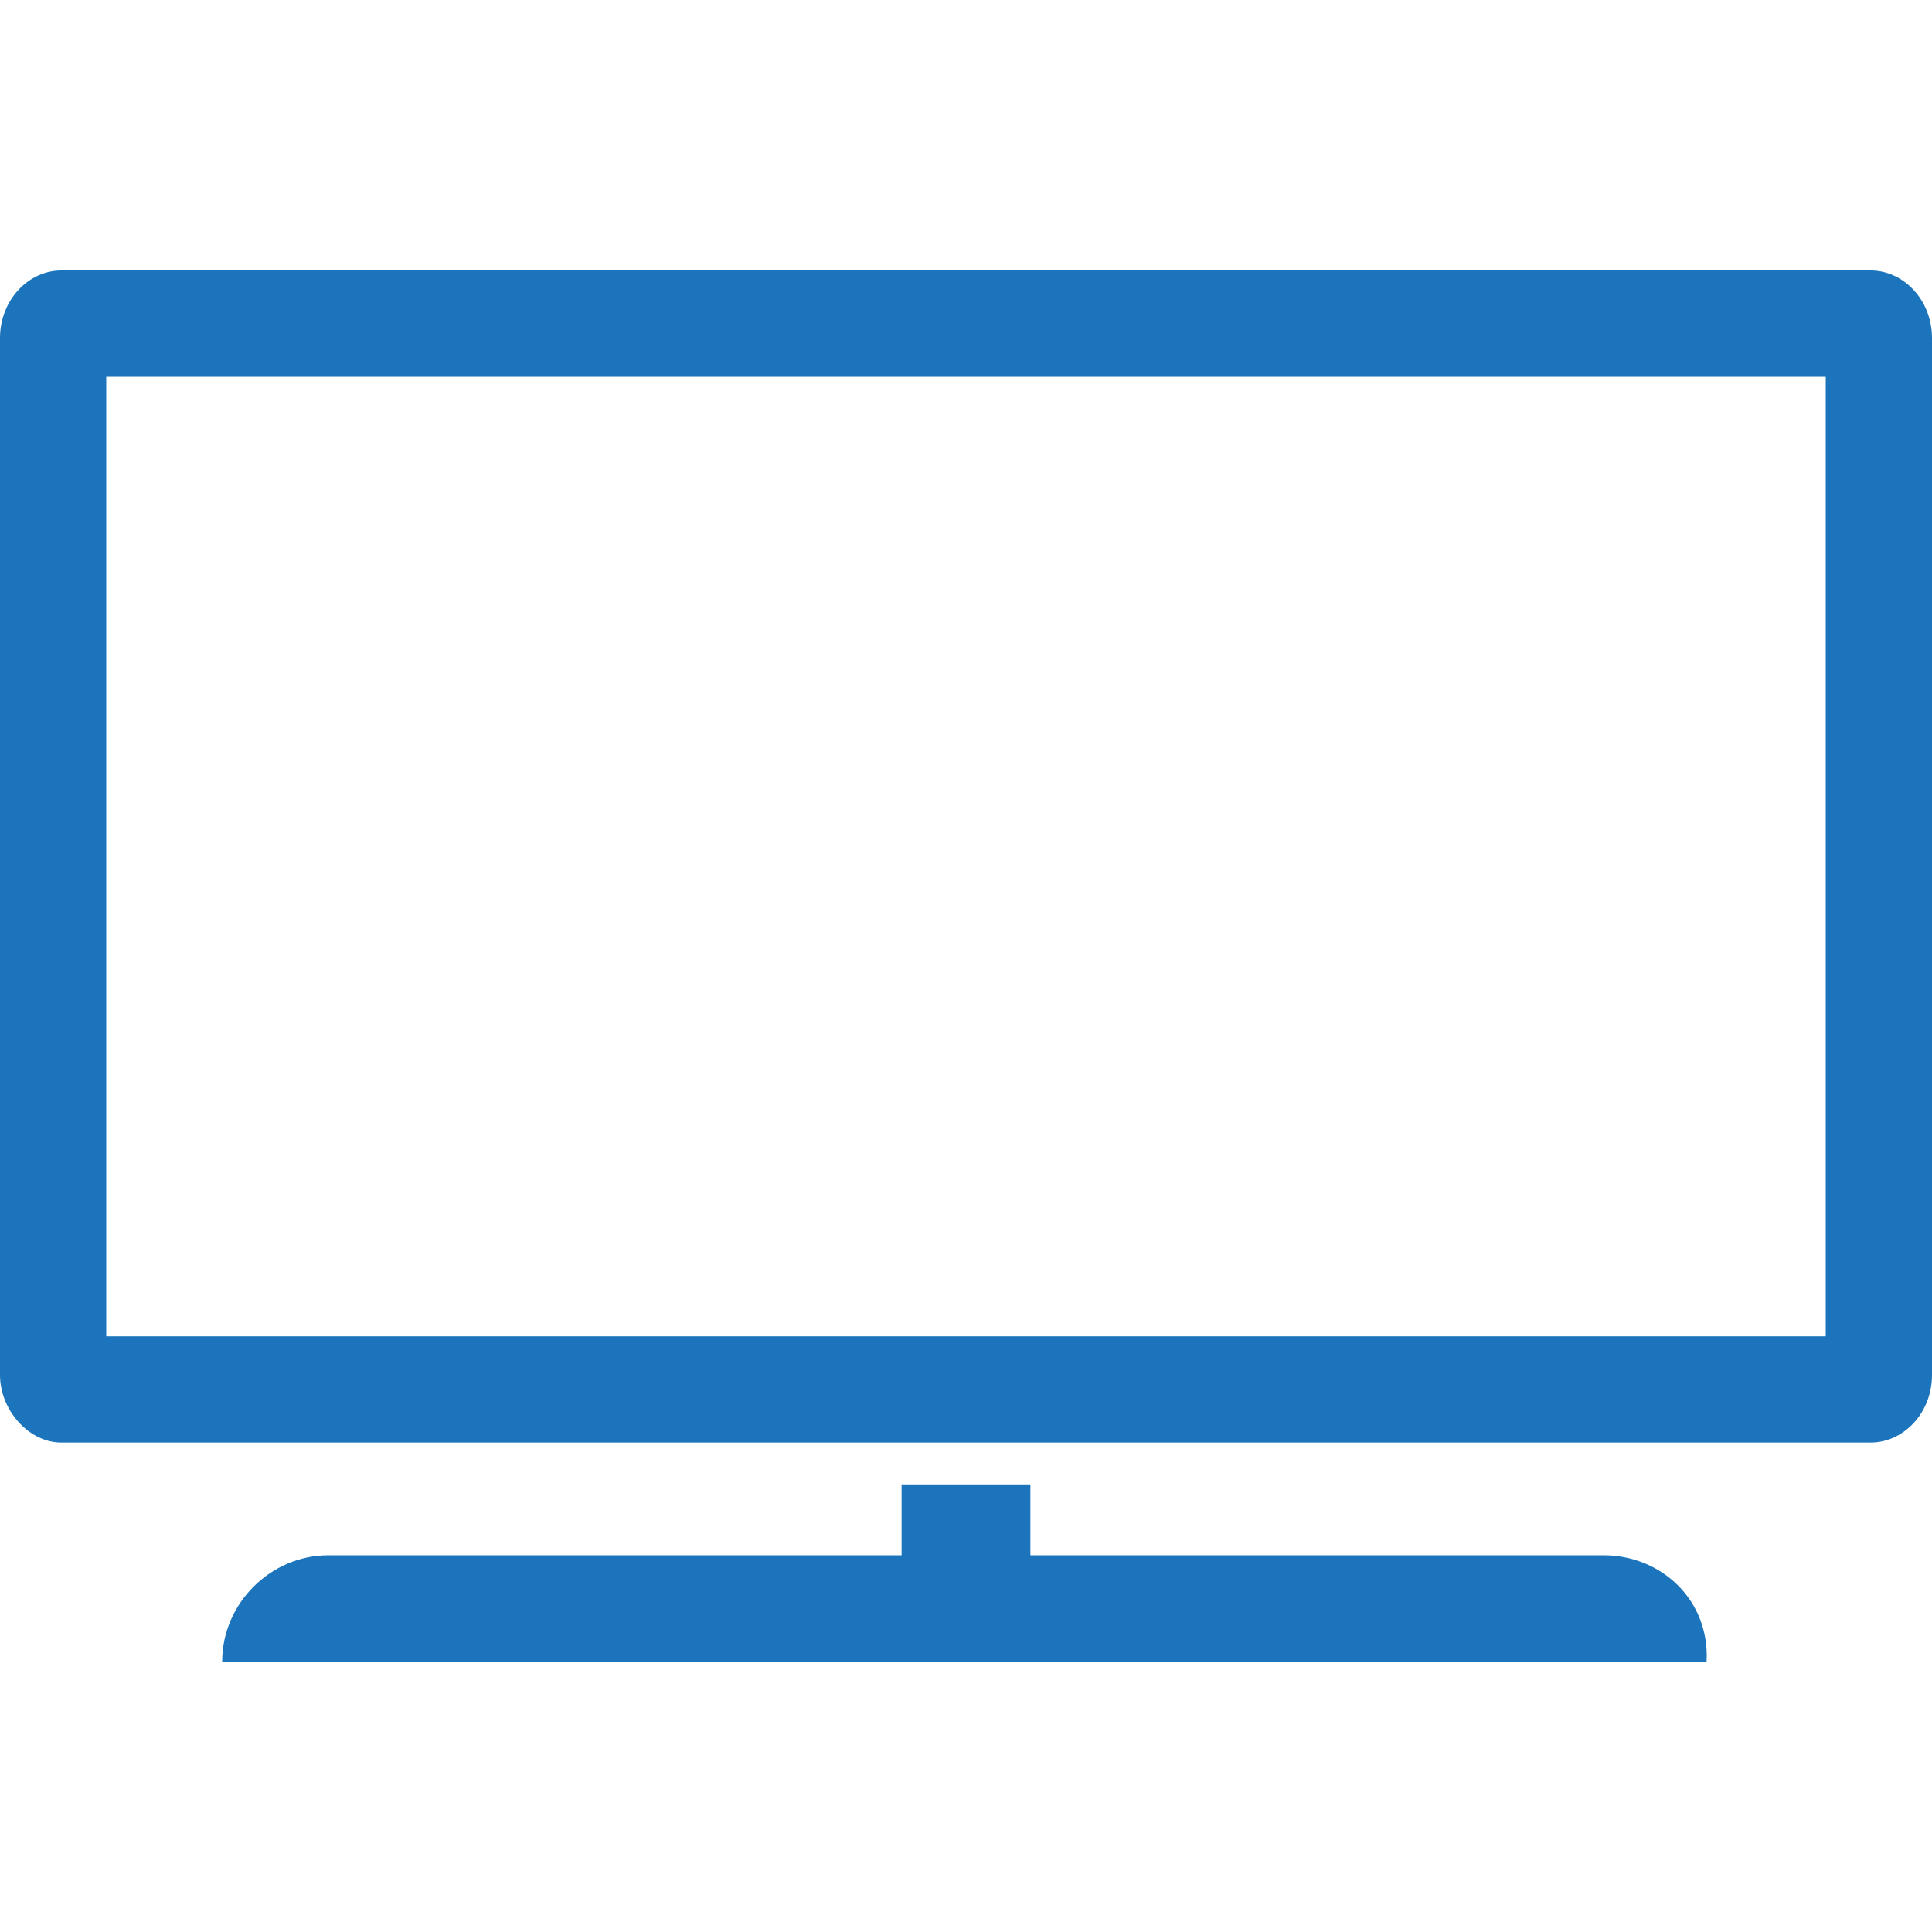
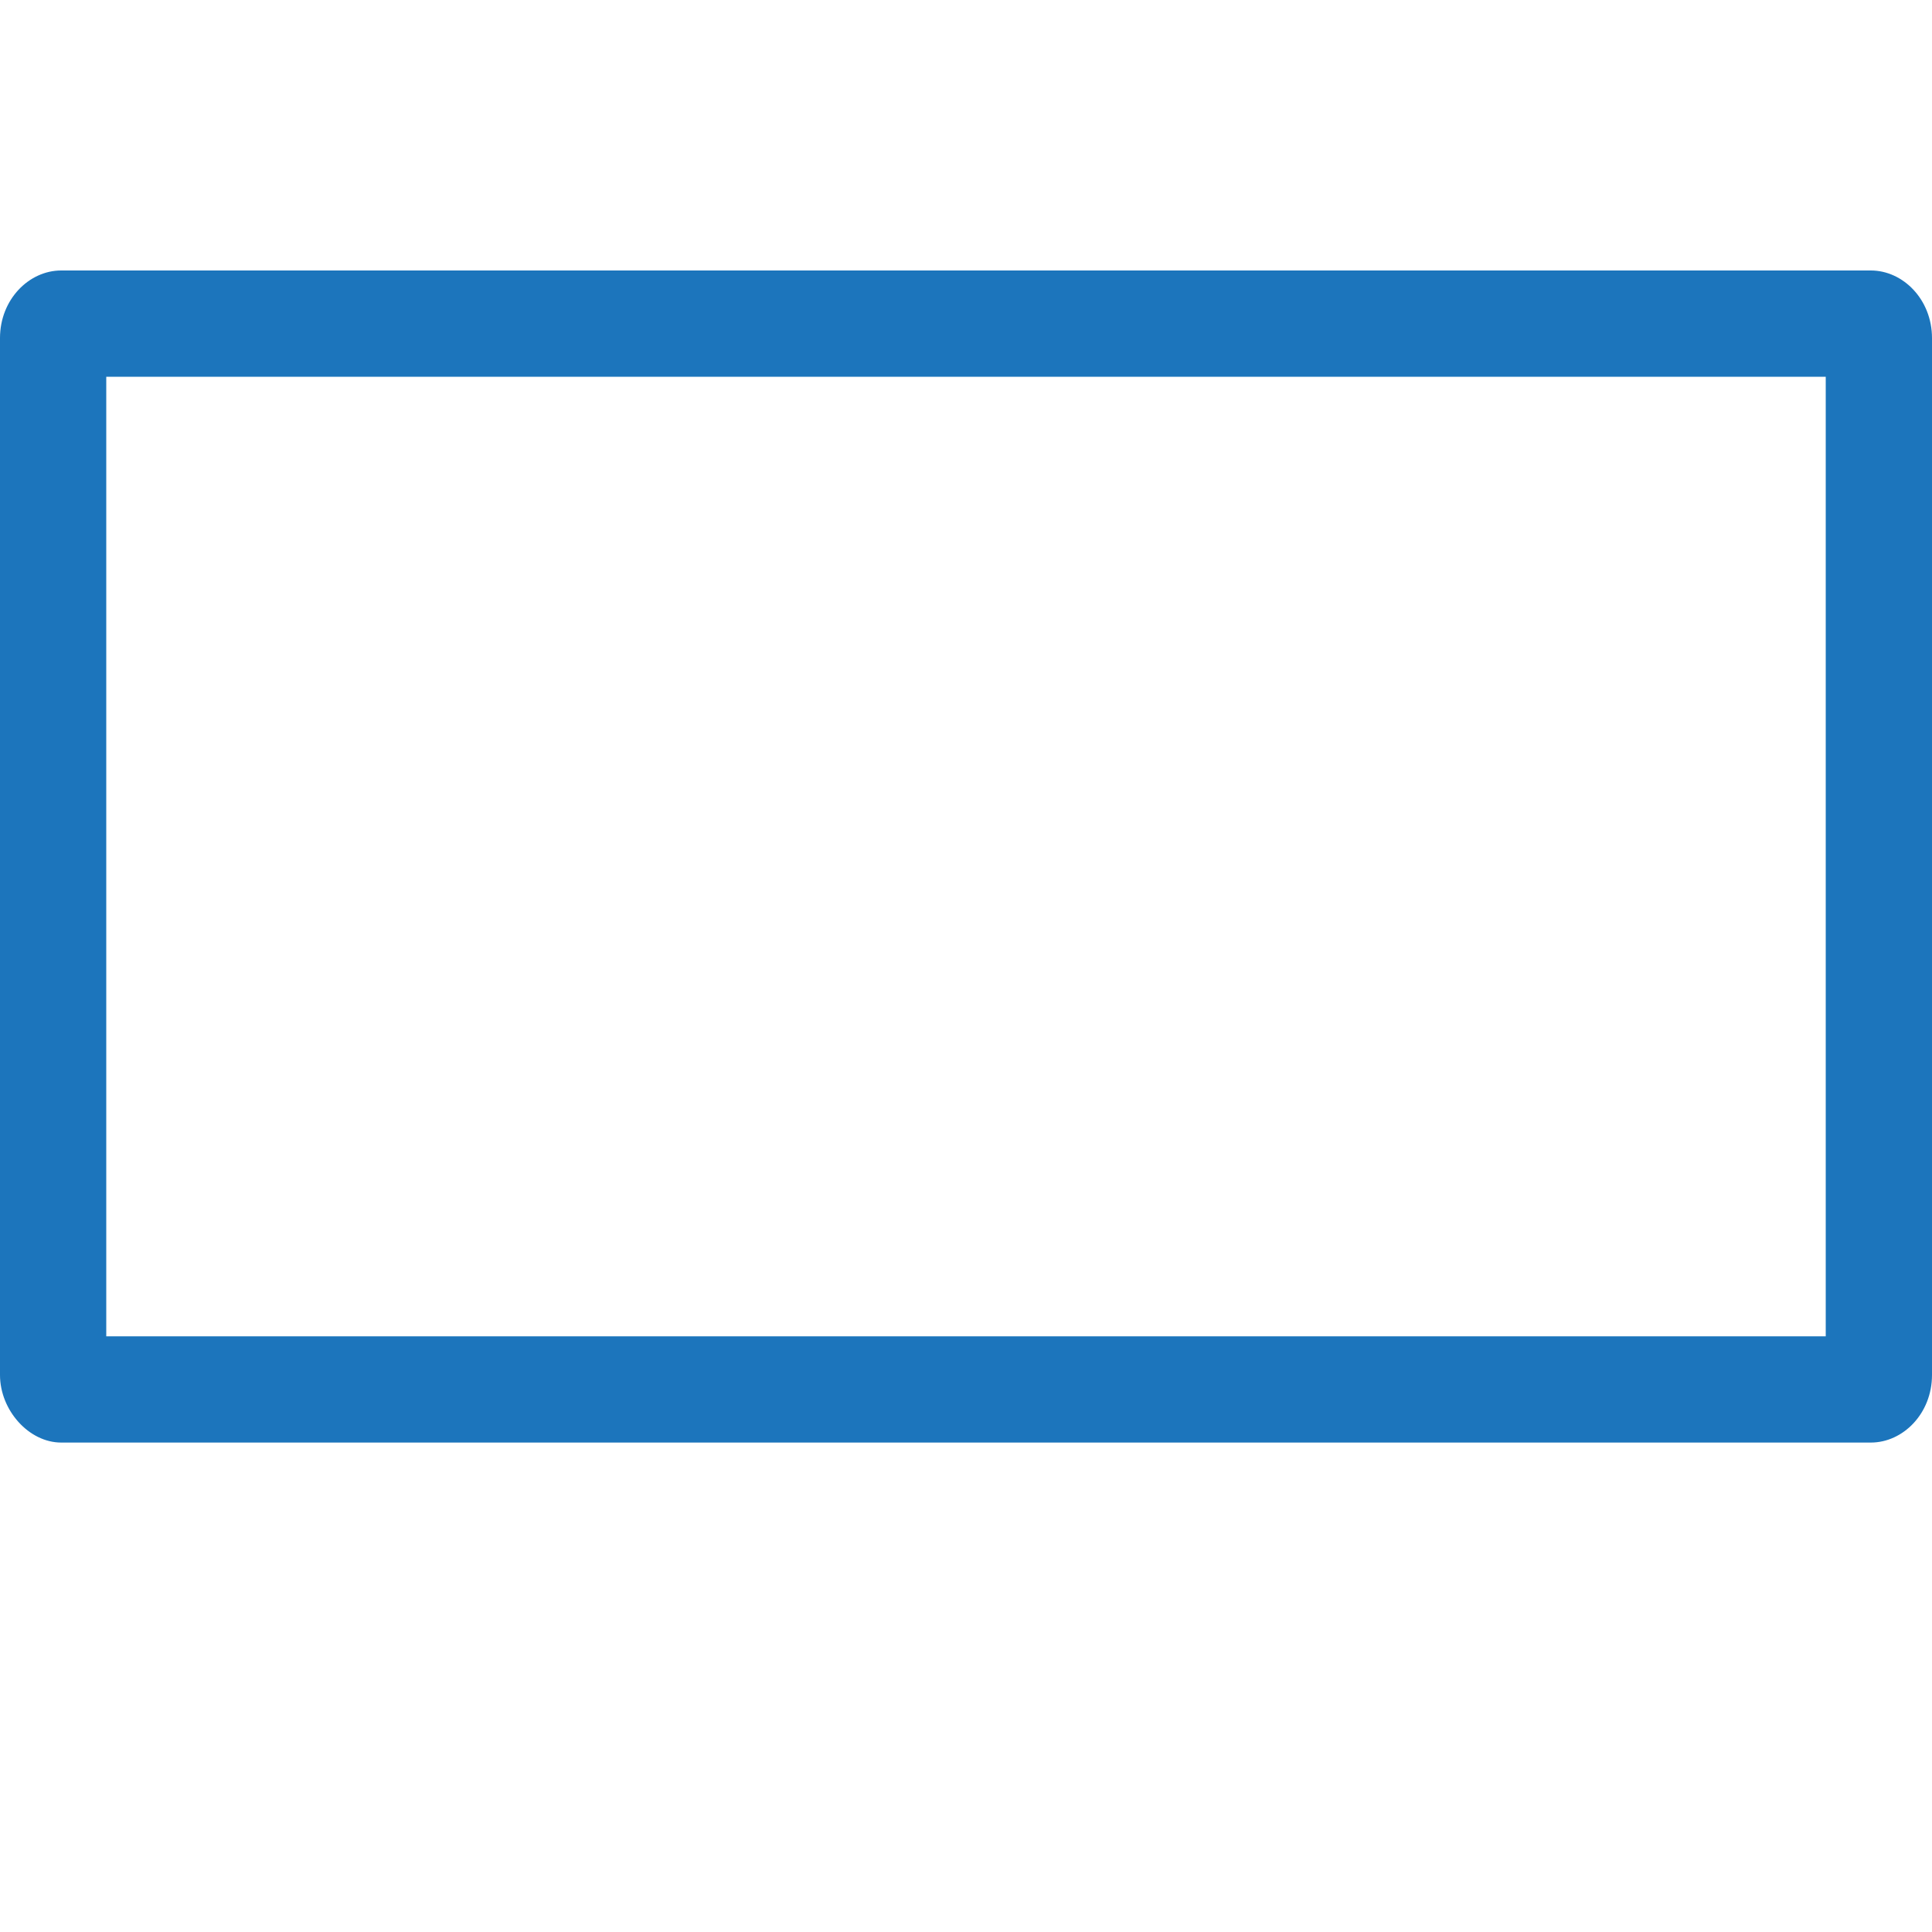
<svg xmlns="http://www.w3.org/2000/svg" version="1.1" id="Livello_1" x="0px" y="0px" viewBox="-275 367 60 60" style="enable-background:new -275 367 60 60;" xml:space="preserve">
  <style type="text/css">
	.st0{fill:#1C75BC;}
</style>
  <g id="Livello_1_1_">
    <g id="XMLID_197_">
      <path id="XMLID_199_" class="st0" d="M-216.9,375.4h-56.2c-1,0-1.9,0.9-1.9,2.1v32.2c0,1.1,0.9,2.1,1.9,2.1h56.2    c1,0,1.9-0.9,1.9-2.1v-32.2C-215,376.3-215.9,375.4-216.9,375.4z M-218.3,408.5h-53.4v-29.8h53.4V408.5z" />
-       <path id="XMLID_59_" class="st0" d="M-225.2,415.3H-243v-2.2h-4v2.2h-17.8c-1.8,0-3.3,1.5-3.3,3.3l0,0h46.1l0,0    C-221.9,416.7-223.4,415.3-225.2,415.3z" />
    </g>
  </g>
</svg>